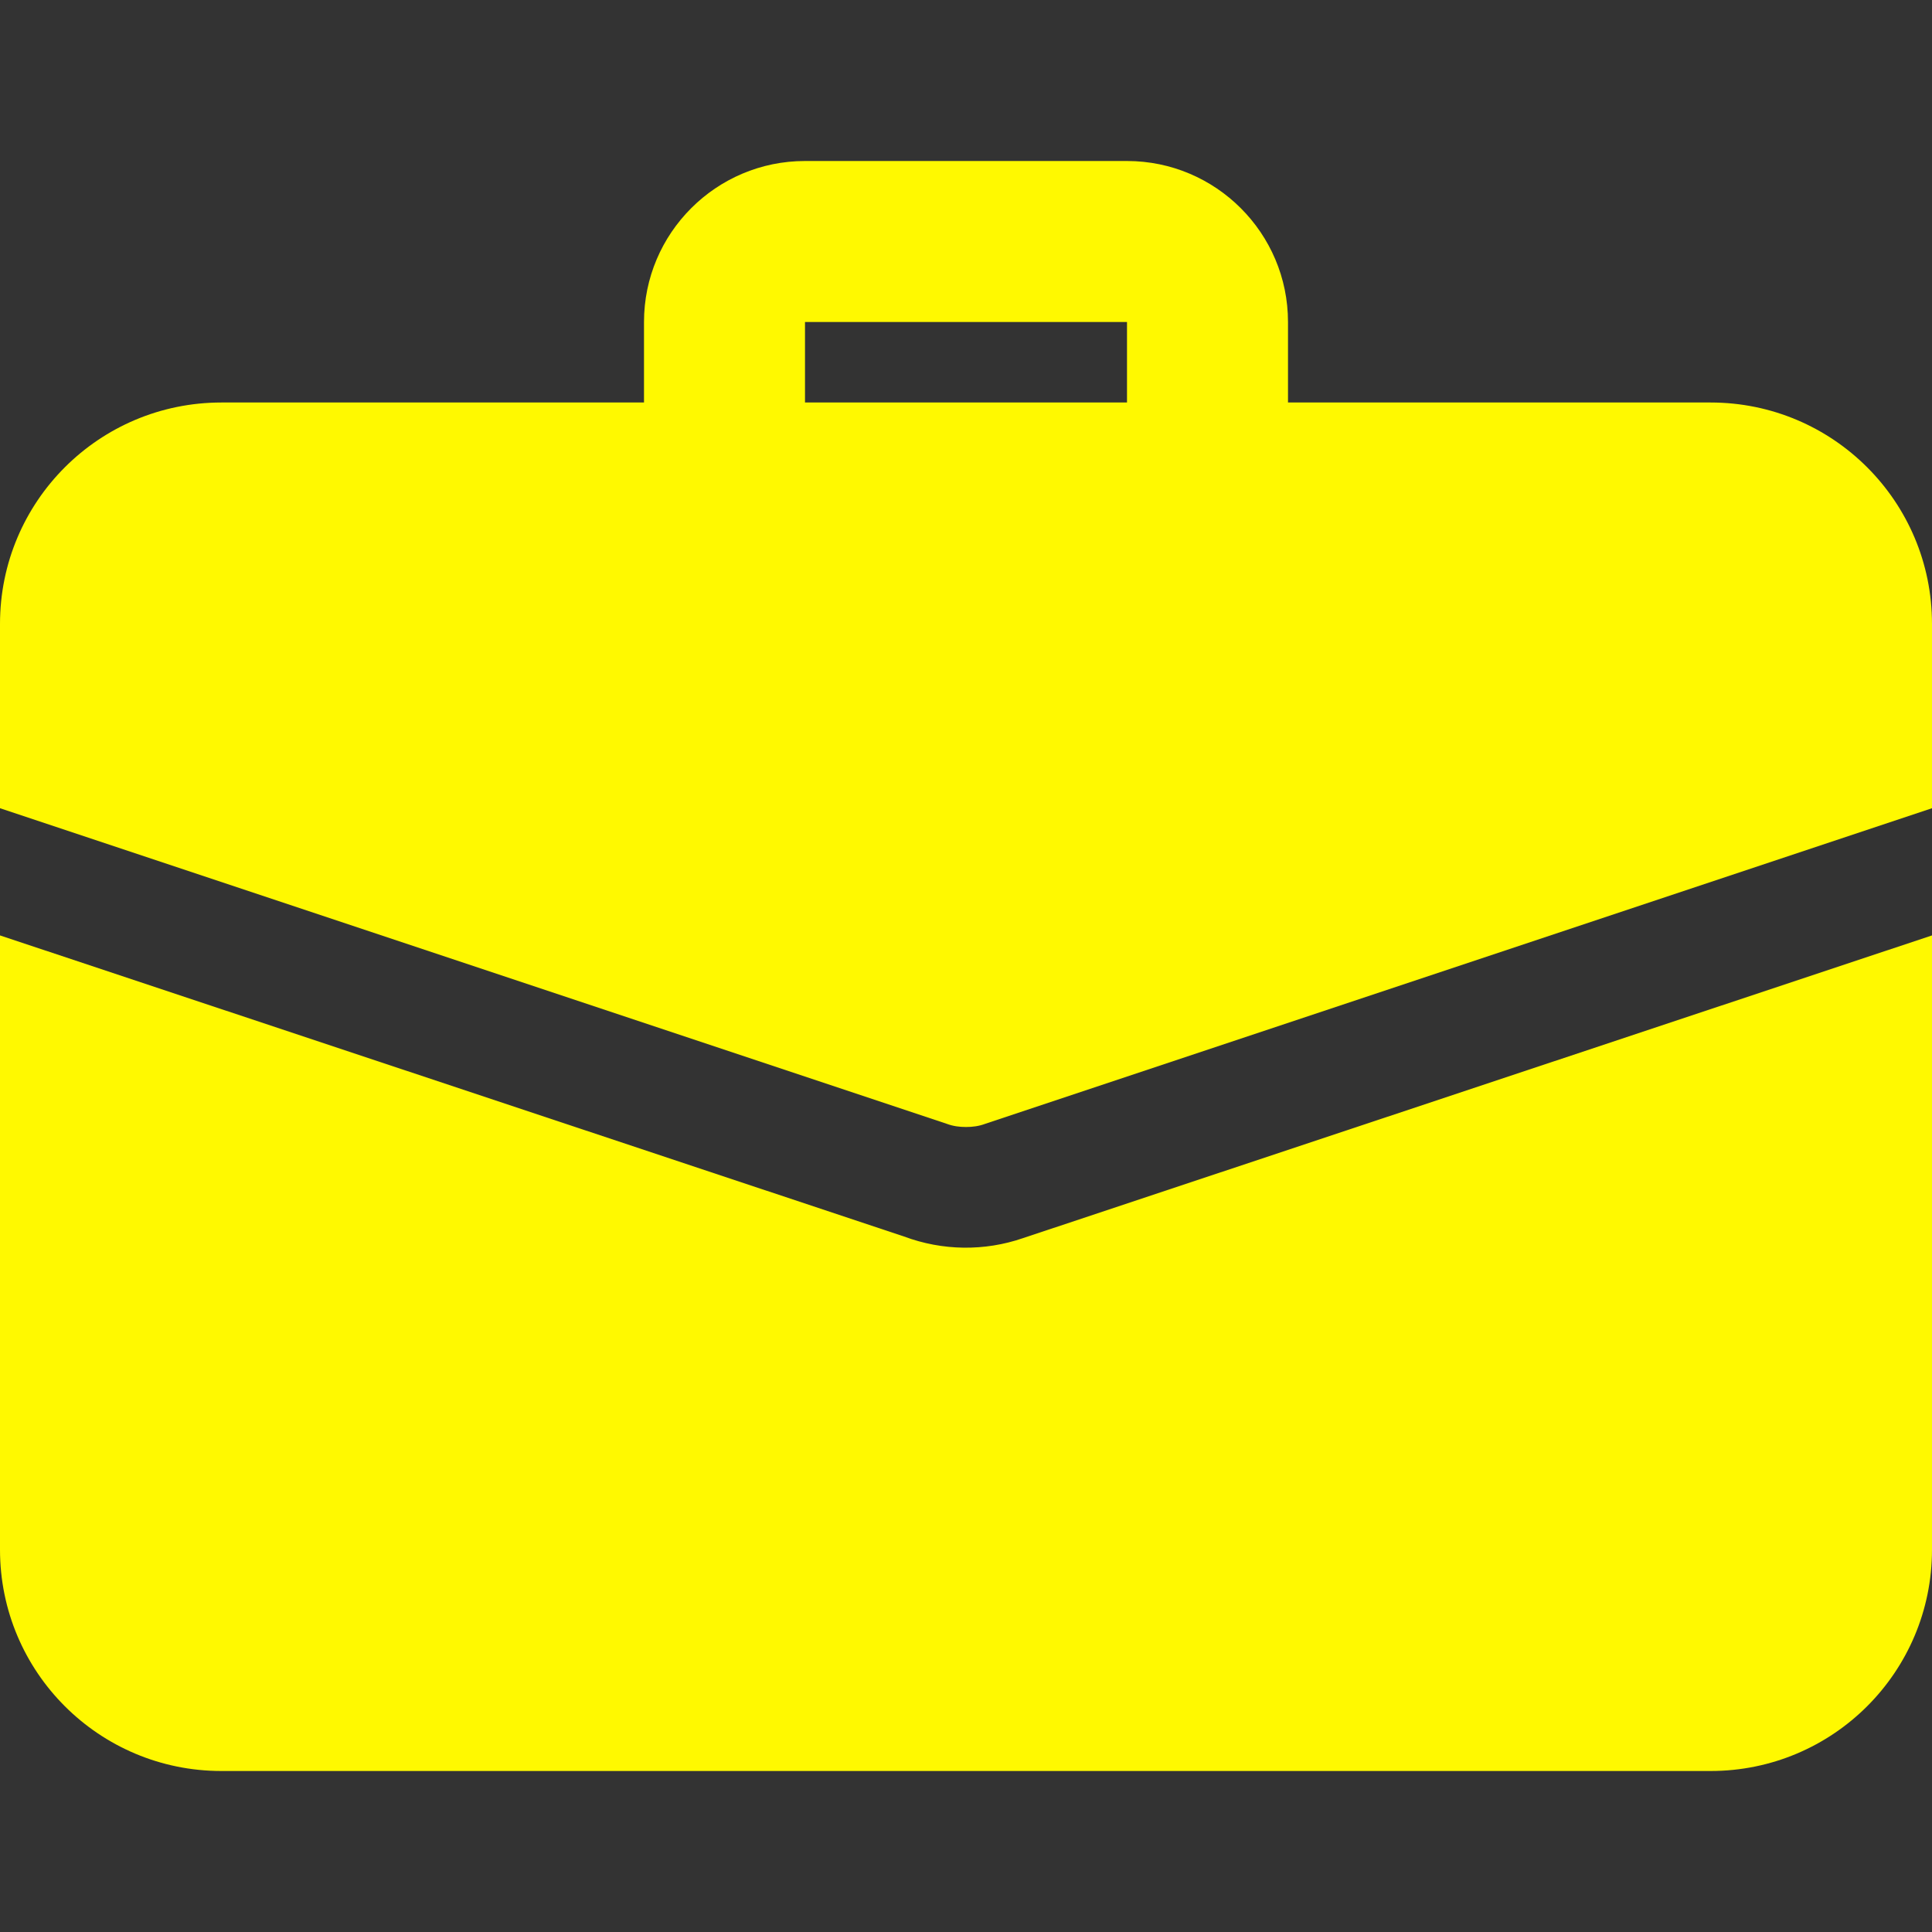
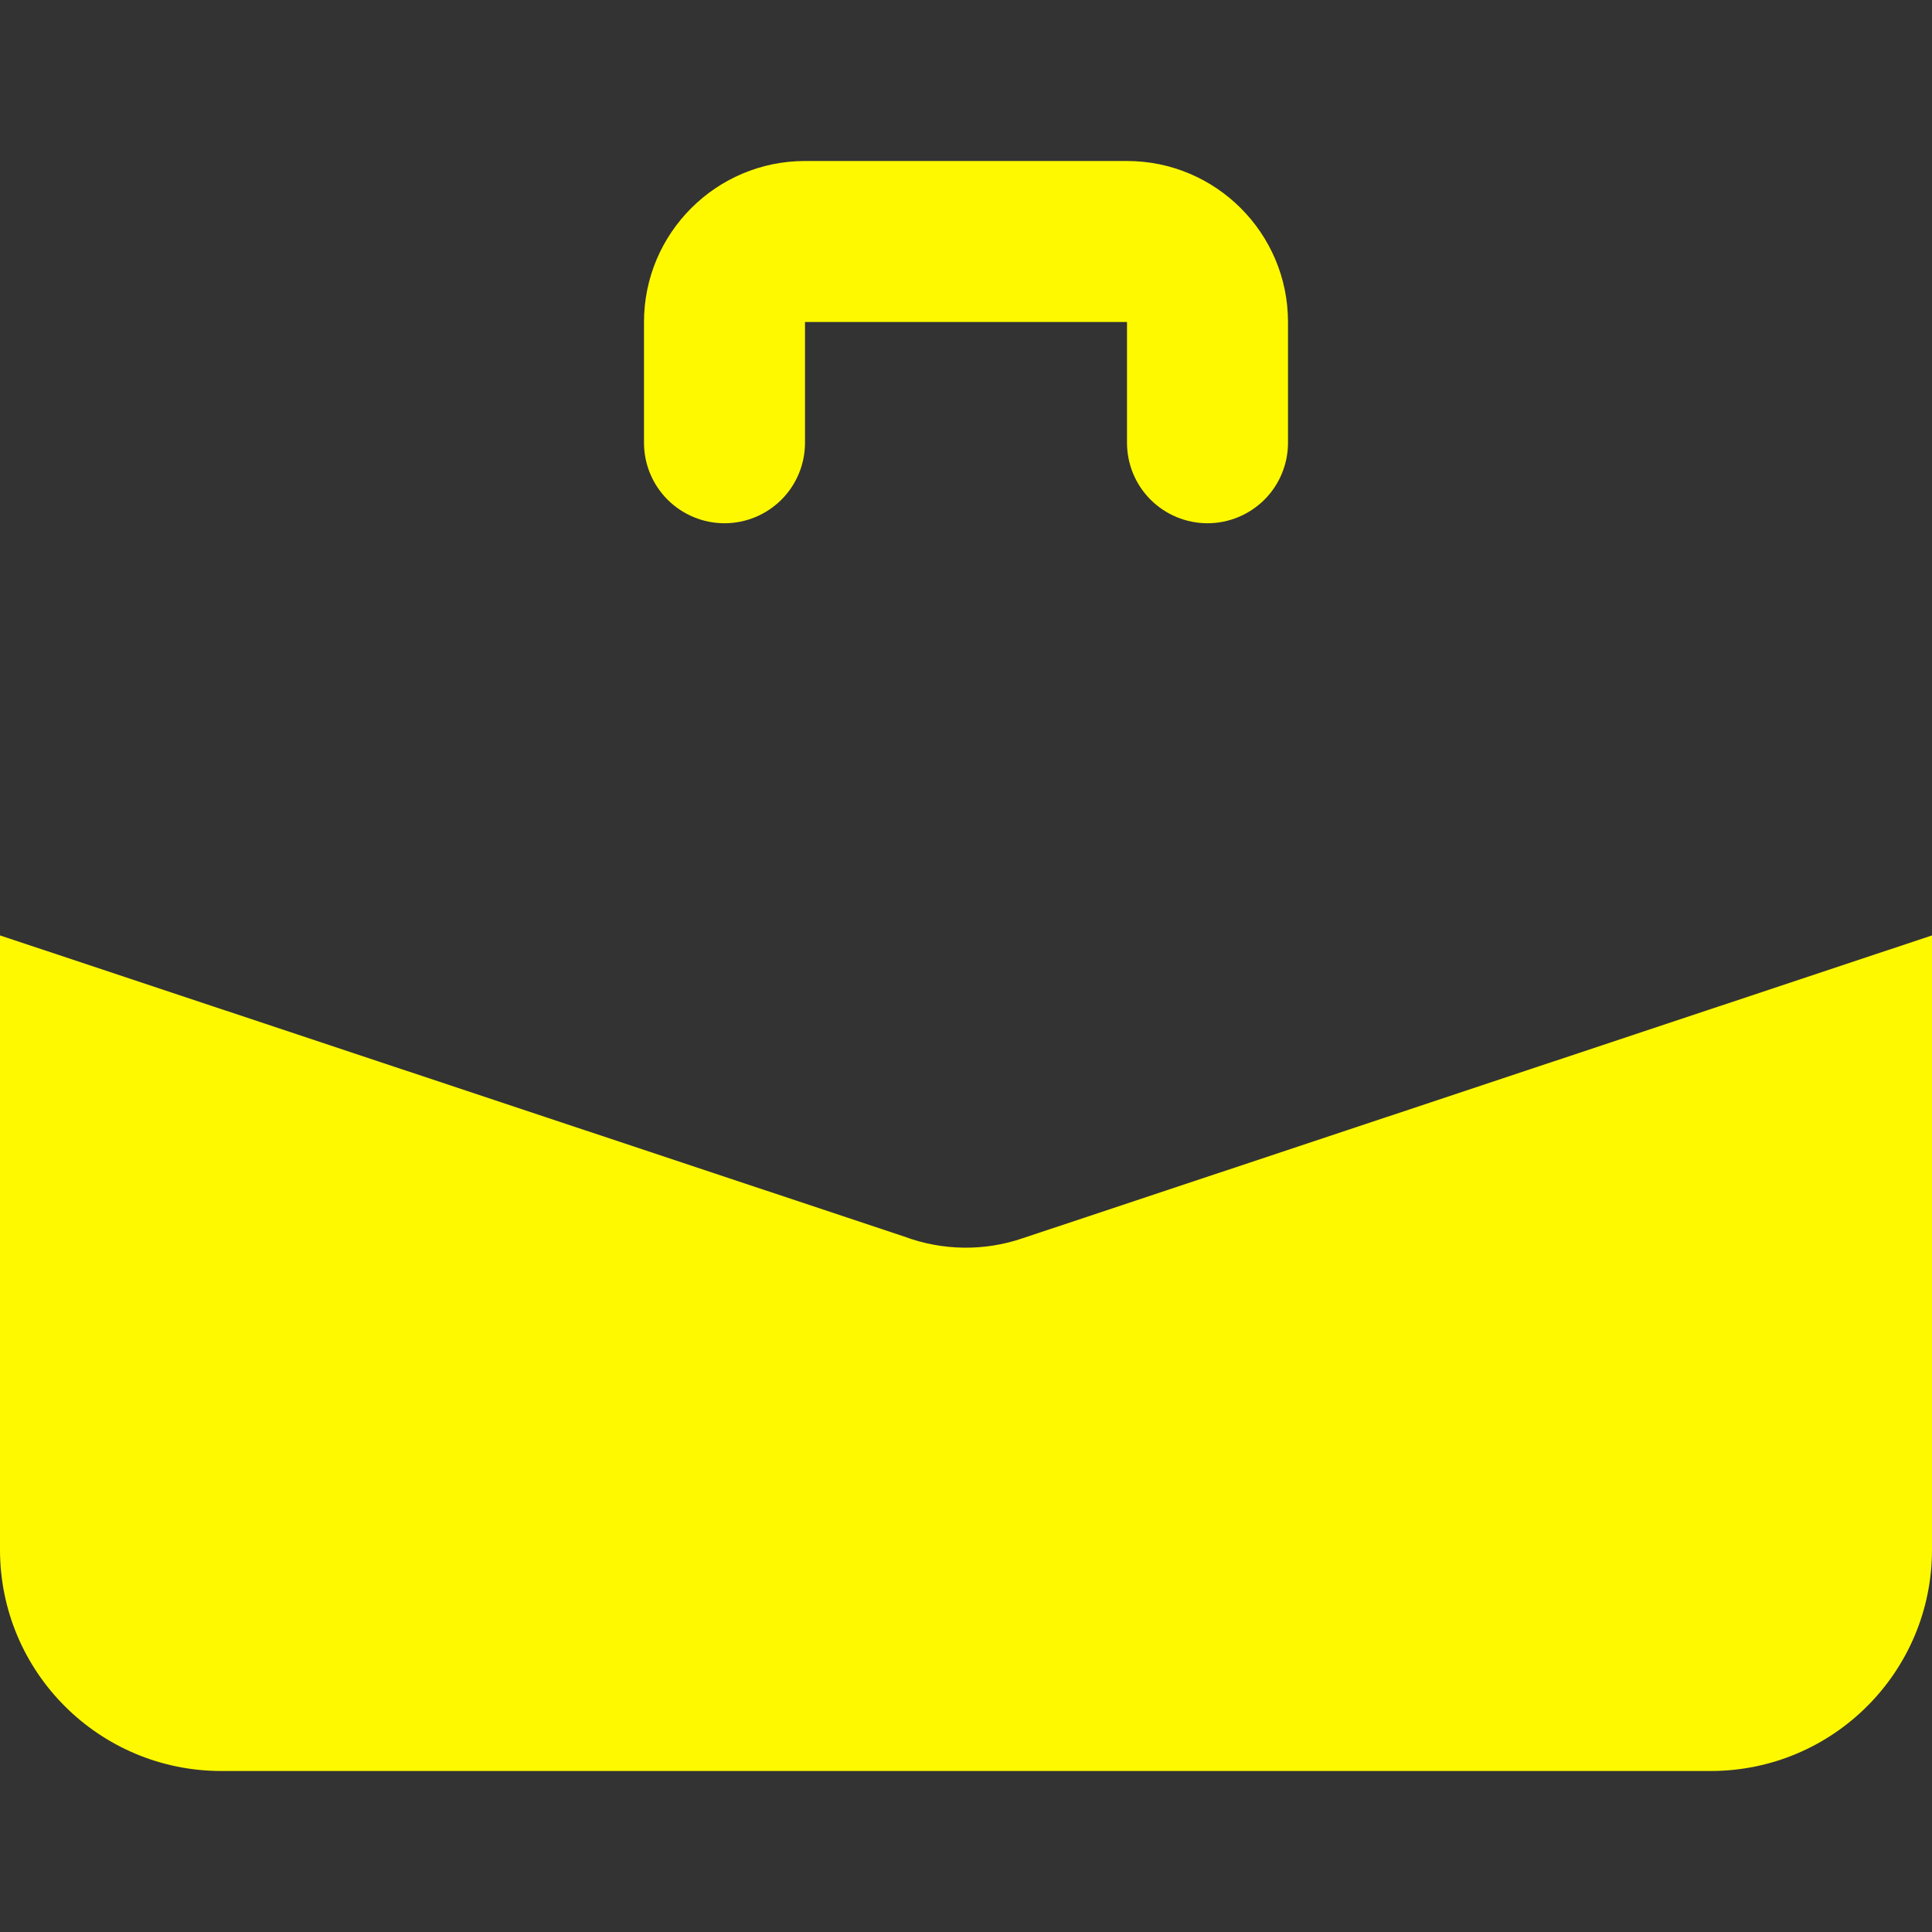
<svg xmlns="http://www.w3.org/2000/svg" width="30" height="30" viewBox="0 0 30 30" fill="none">
  <rect x="0" y="0" width="30" height="30" fill="#333333" stroke="none" />
  <path d="M18.75 8.125C18.419 8.125 18.101 7.993 17.866 7.759C17.632 7.525 17.5 7.207 17.5 6.875V5H12.5V6.875C12.5 7.207 12.368 7.525 12.134 7.759C11.899 7.993 11.582 8.125 11.25 8.125C10.918 8.125 10.601 7.993 10.366 7.759C10.132 7.525 10 7.207 10 6.875V5C10 3.621 11.121 2.5 12.5 2.5H17.5C18.879 2.5 20 3.621 20 5V6.875C20 7.207 19.868 7.525 19.634 7.759C19.399 7.993 19.081 8.125 18.75 8.125ZM15.887 19.225C15.287 19.432 14.633 19.423 14.037 19.2L0 14.525V24.063C0 25.963 1.538 27.5 3.438 27.5H26.562C28.462 27.5 30 25.963 30 24.063V14.525L15.887 19.225Z" fill="#FFF900" />
-   <path d="M30 9.688V12.55L15.3 17.45C15.2 17.488 15.1 17.5 15 17.5C14.9 17.5 14.8 17.488 14.7 17.45L0 12.55V9.688C0 7.788 1.538 6.25 3.438 6.25H26.562C28.462 6.25 30 7.788 30 9.688Z" fill="#FFF900" />
</svg>